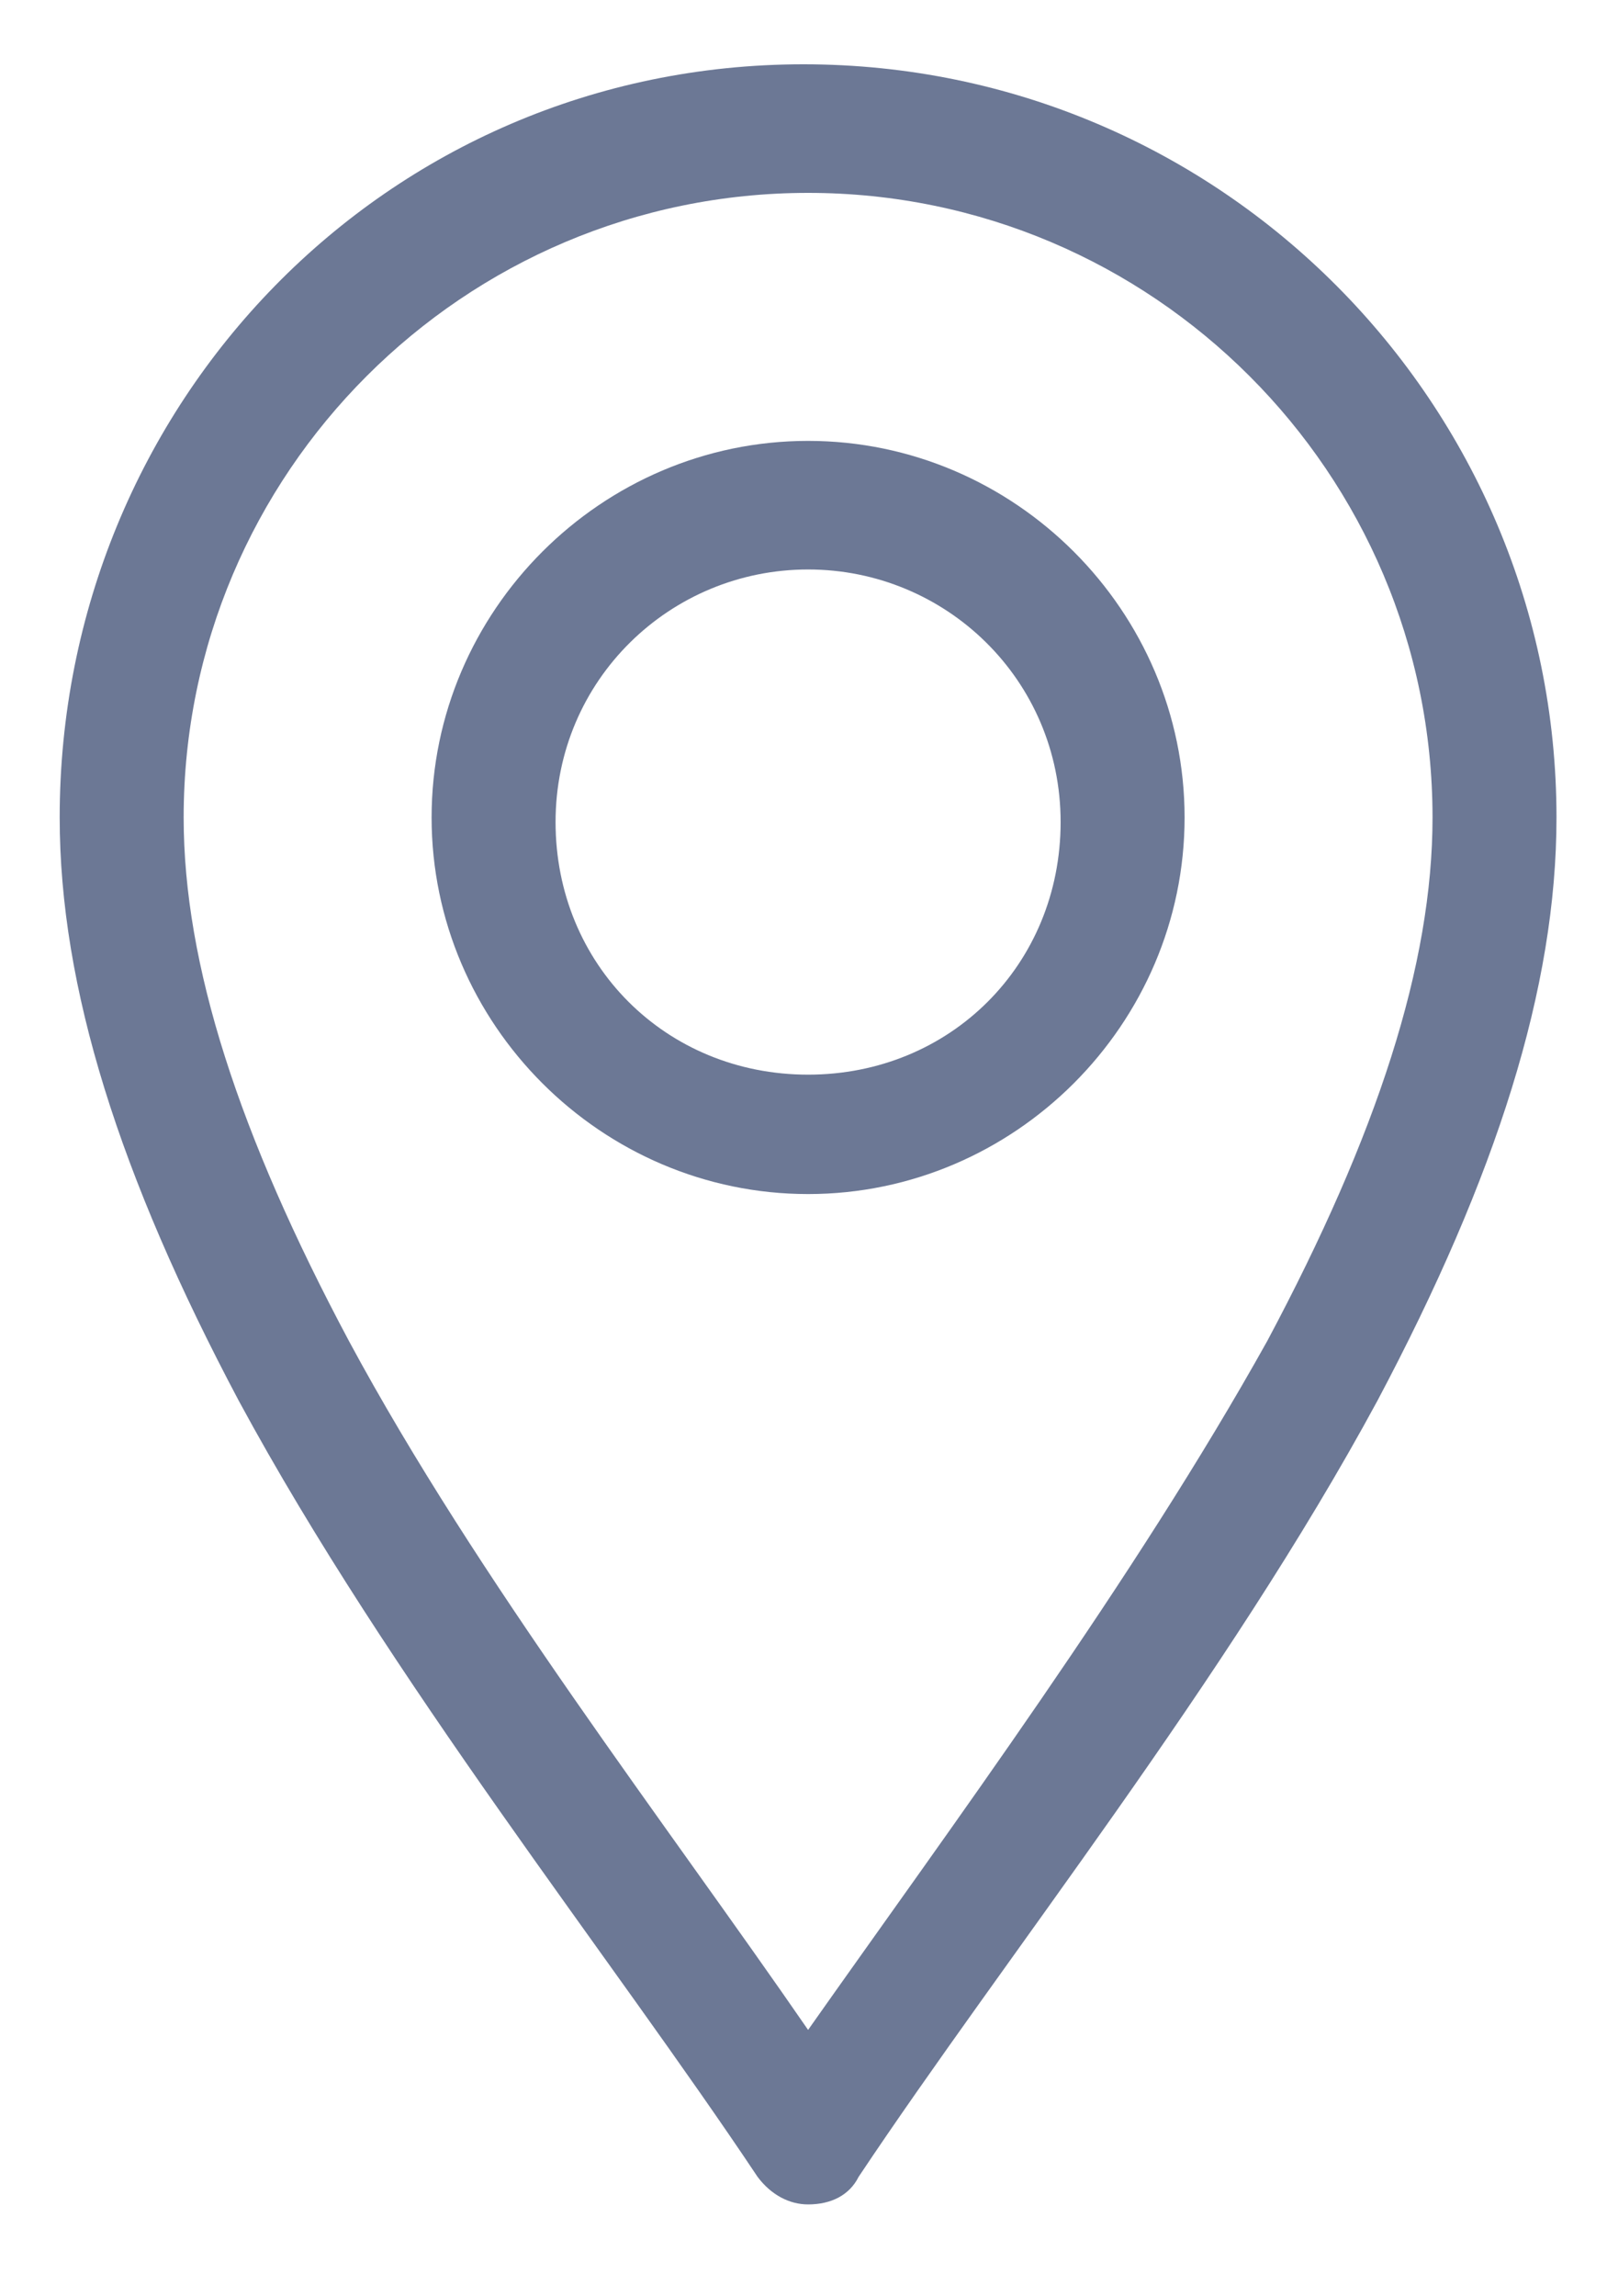
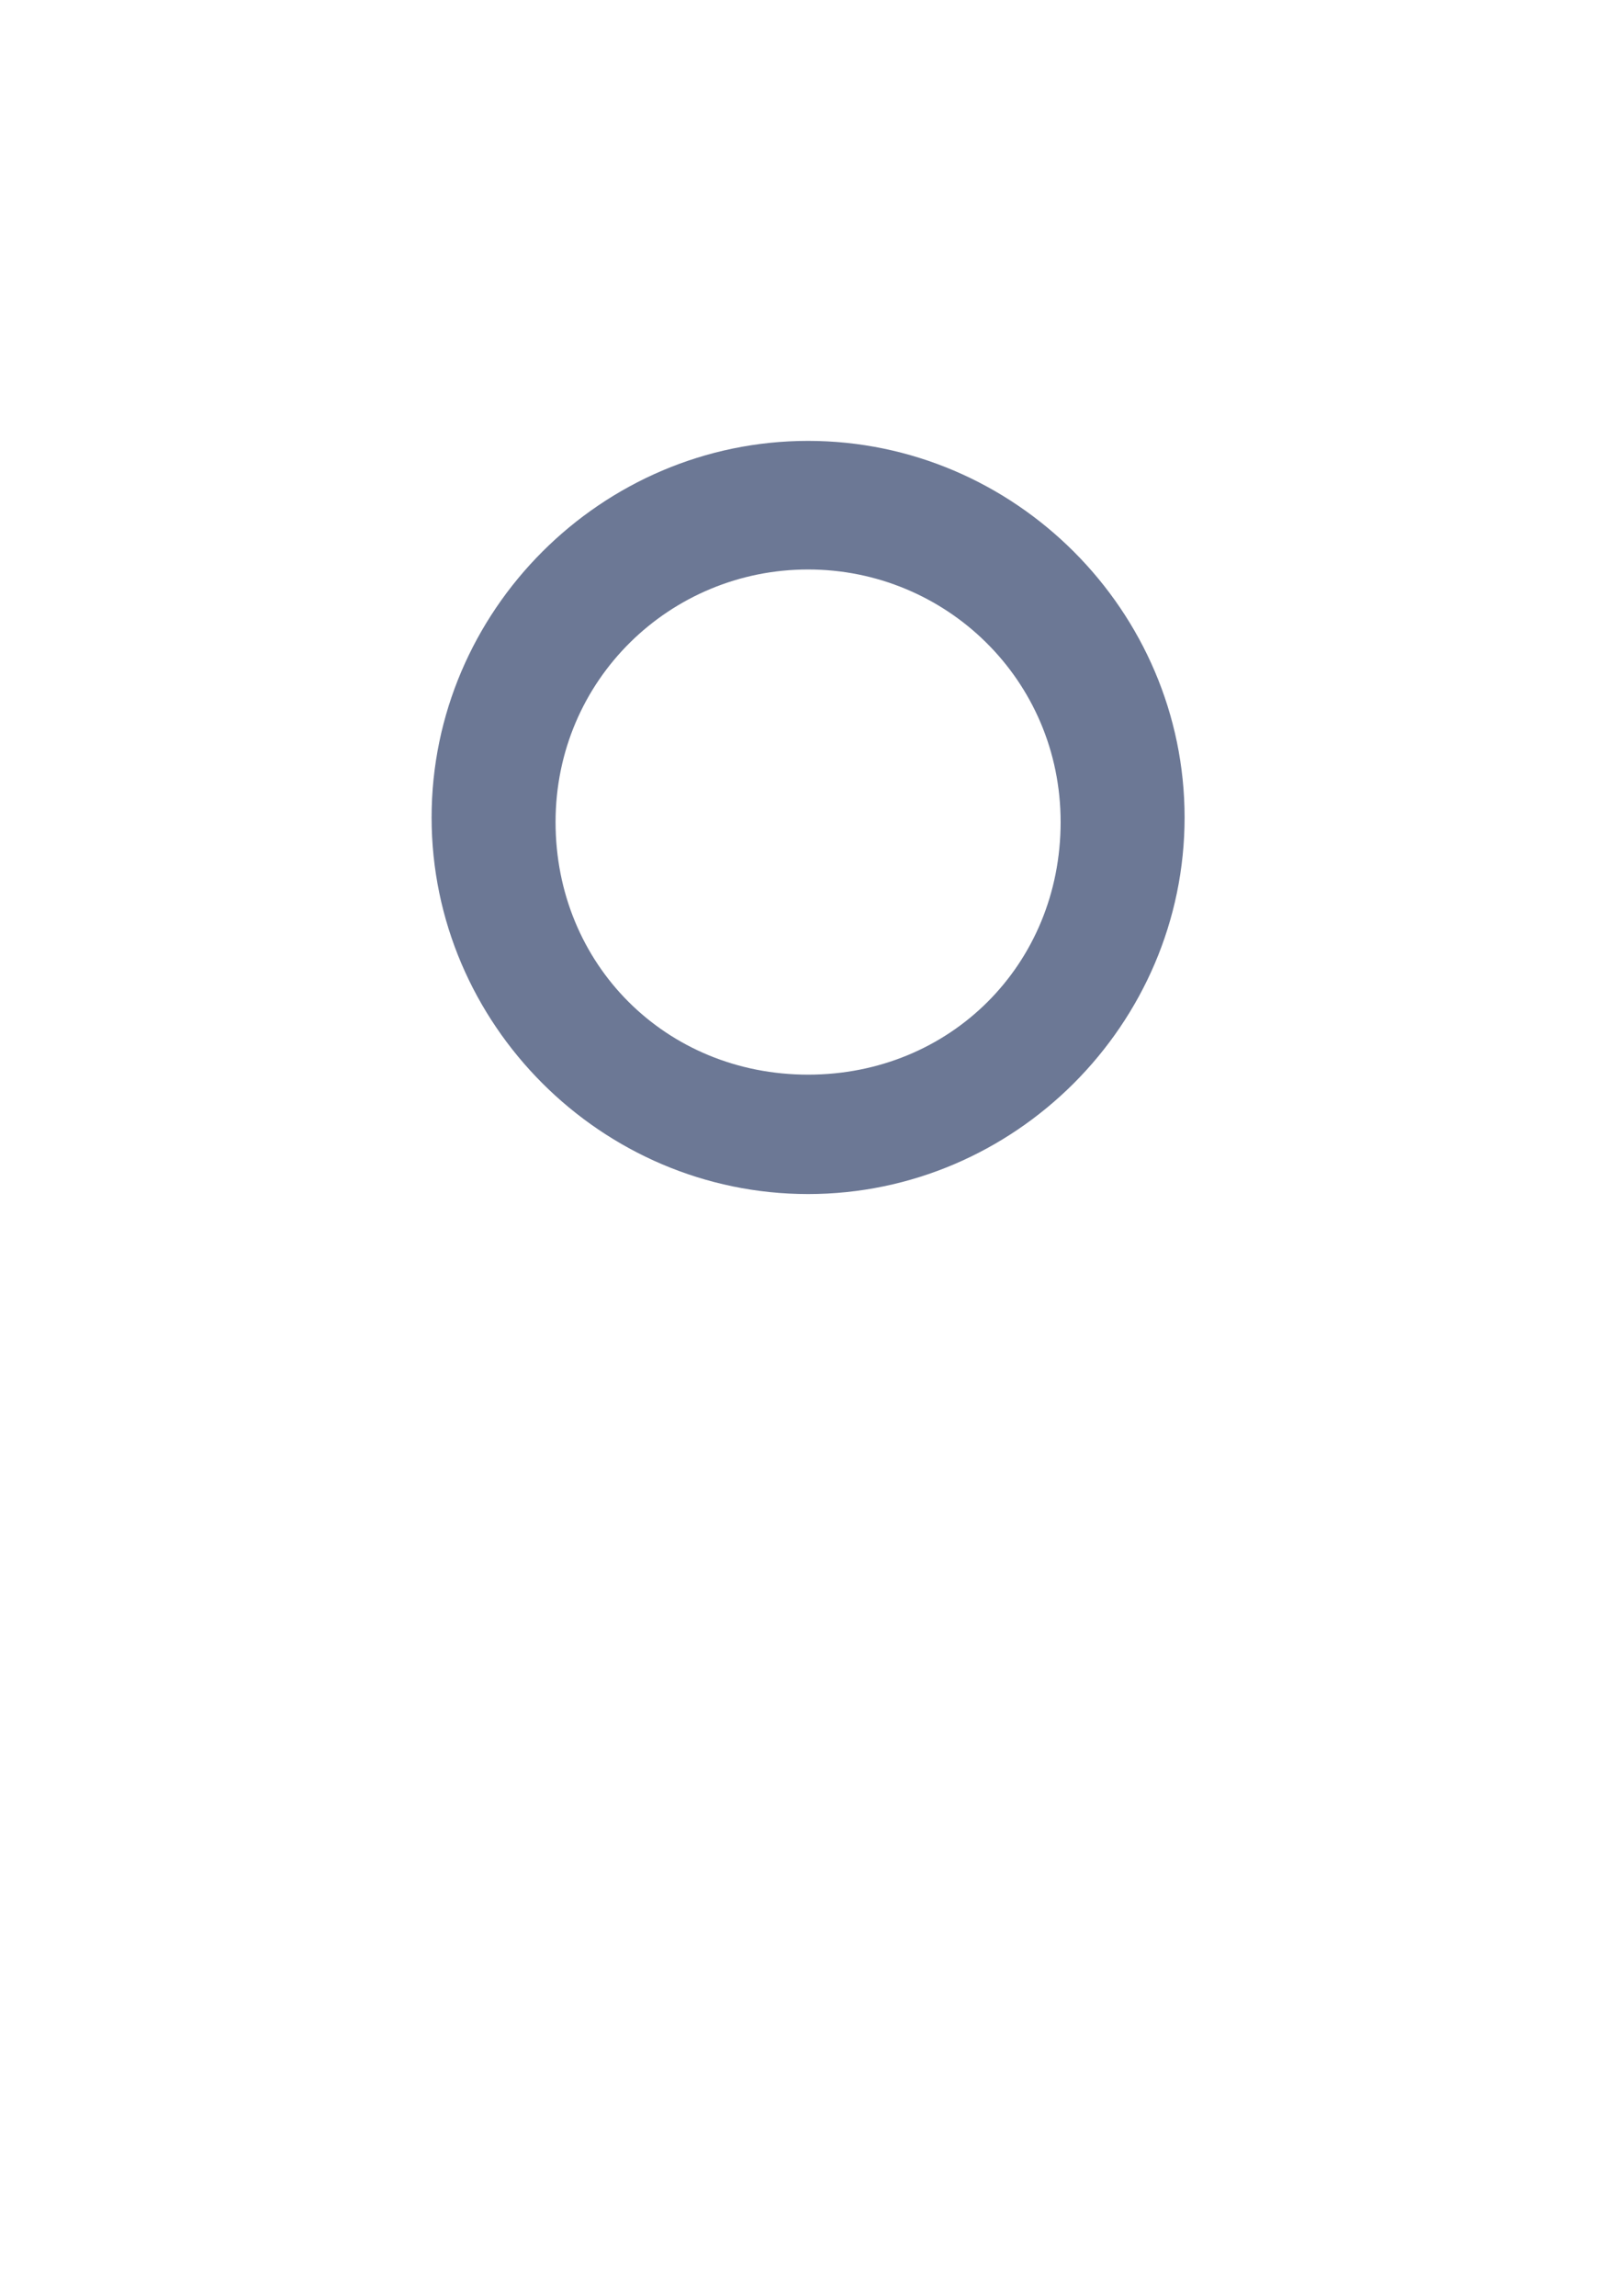
<svg xmlns="http://www.w3.org/2000/svg" version="1.1" id="Layer_1" x="0px" y="0px" viewBox="0 0 35 50" style="enable-background:new 0 0 35 50;" xml:space="preserve">
  <style type="text/css">
	.st0{opacity:0.7;}
	.st1{fill:#2E3F68;}
</style>
  <g class="st0">
-     <path class="st1" d="M16.5,47.4c0.3,0.4,0.7,0.6,1.1,0.6c0.5,0,0.9-0.2,1.1-0.6c3.2-4.8,8-10.8,11.3-16.9c2.6-4.9,3.9-9,3.9-12.7   c0-9-7.3-16.4-16.4-16.4S1.3,8.8,1.3,17.8c0,3.7,1.3,7.8,3.9,12.7C8.5,36.6,13.3,42.6,16.5,47.4z M17.6,4.2   c7.5,0,13.6,6.1,13.6,13.6c0,3.2-1.2,6.9-3.6,11.4c-2.9,5.2-6.9,10.6-10,15c-3.1-4.5-7.2-9.8-10-15C5.2,24.7,4,21,4,17.8   C4,10.3,10.1,4.2,17.6,4.2L17.6,4.2z" />
    <path class="st1" d="M17.6,26c4.5,0,8.2-3.7,8.2-8.2s-3.7-8.2-8.2-8.2s-8.2,3.7-8.2,8.2S13.1,26,17.6,26z M17.6,12.4   c3,0,5.5,2.4,5.5,5.5s-2.4,5.5-5.5,5.5s-5.5-2.4-5.5-5.5S14.6,12.4,17.6,12.4z" />
  </g>
</svg>